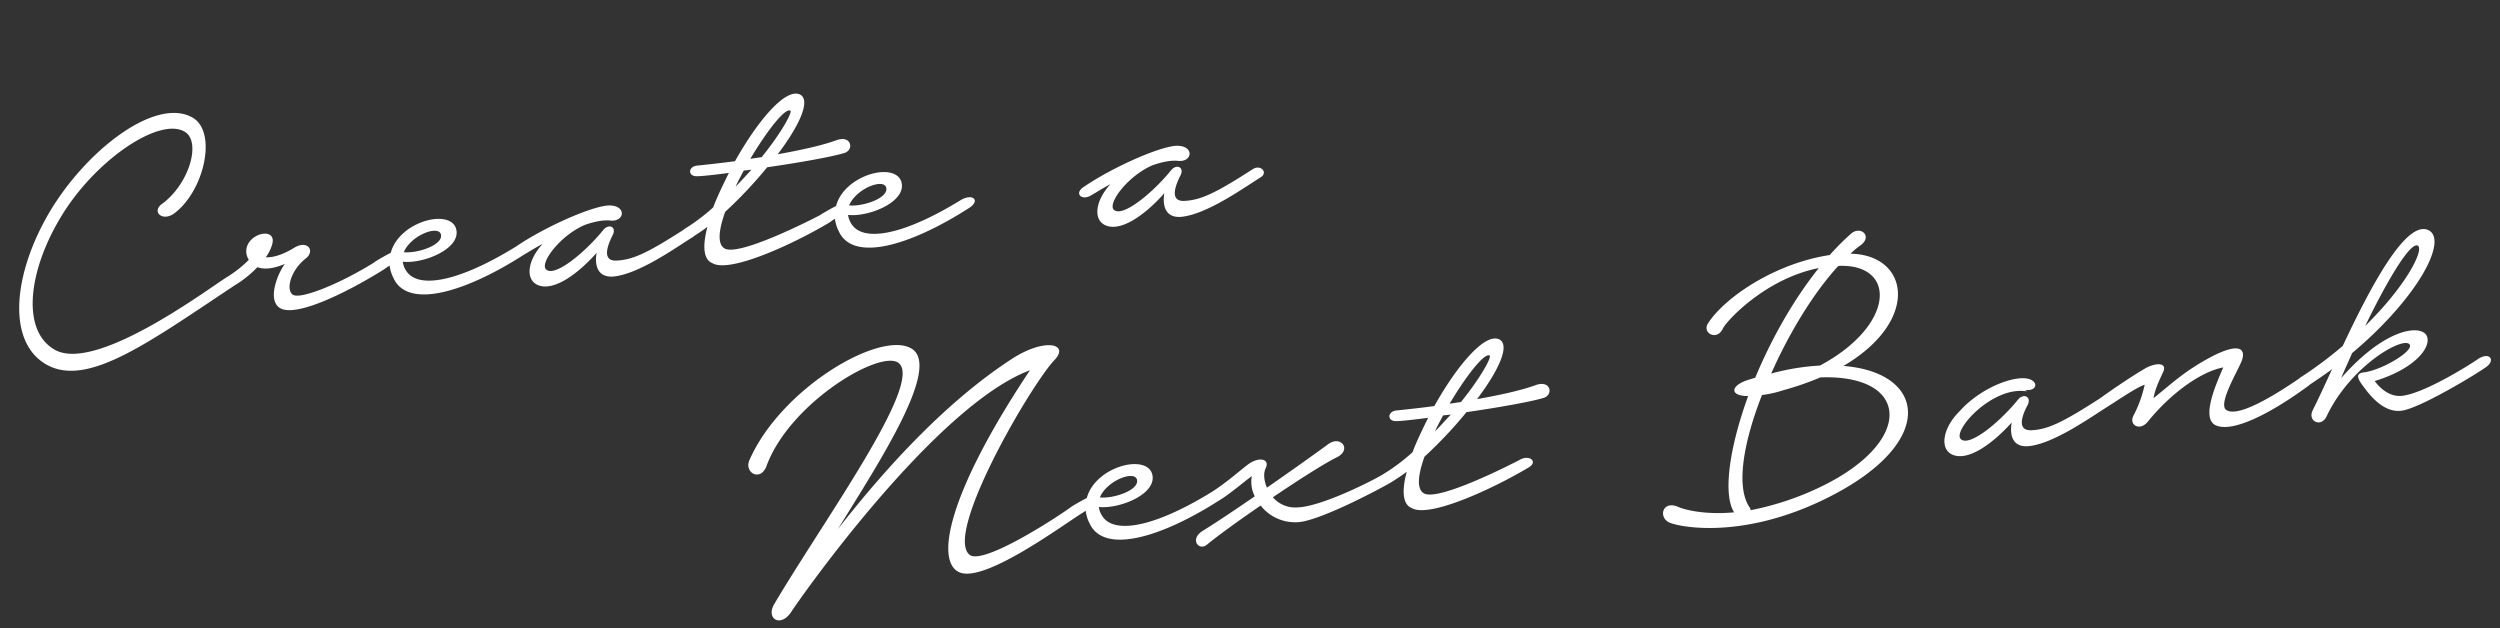
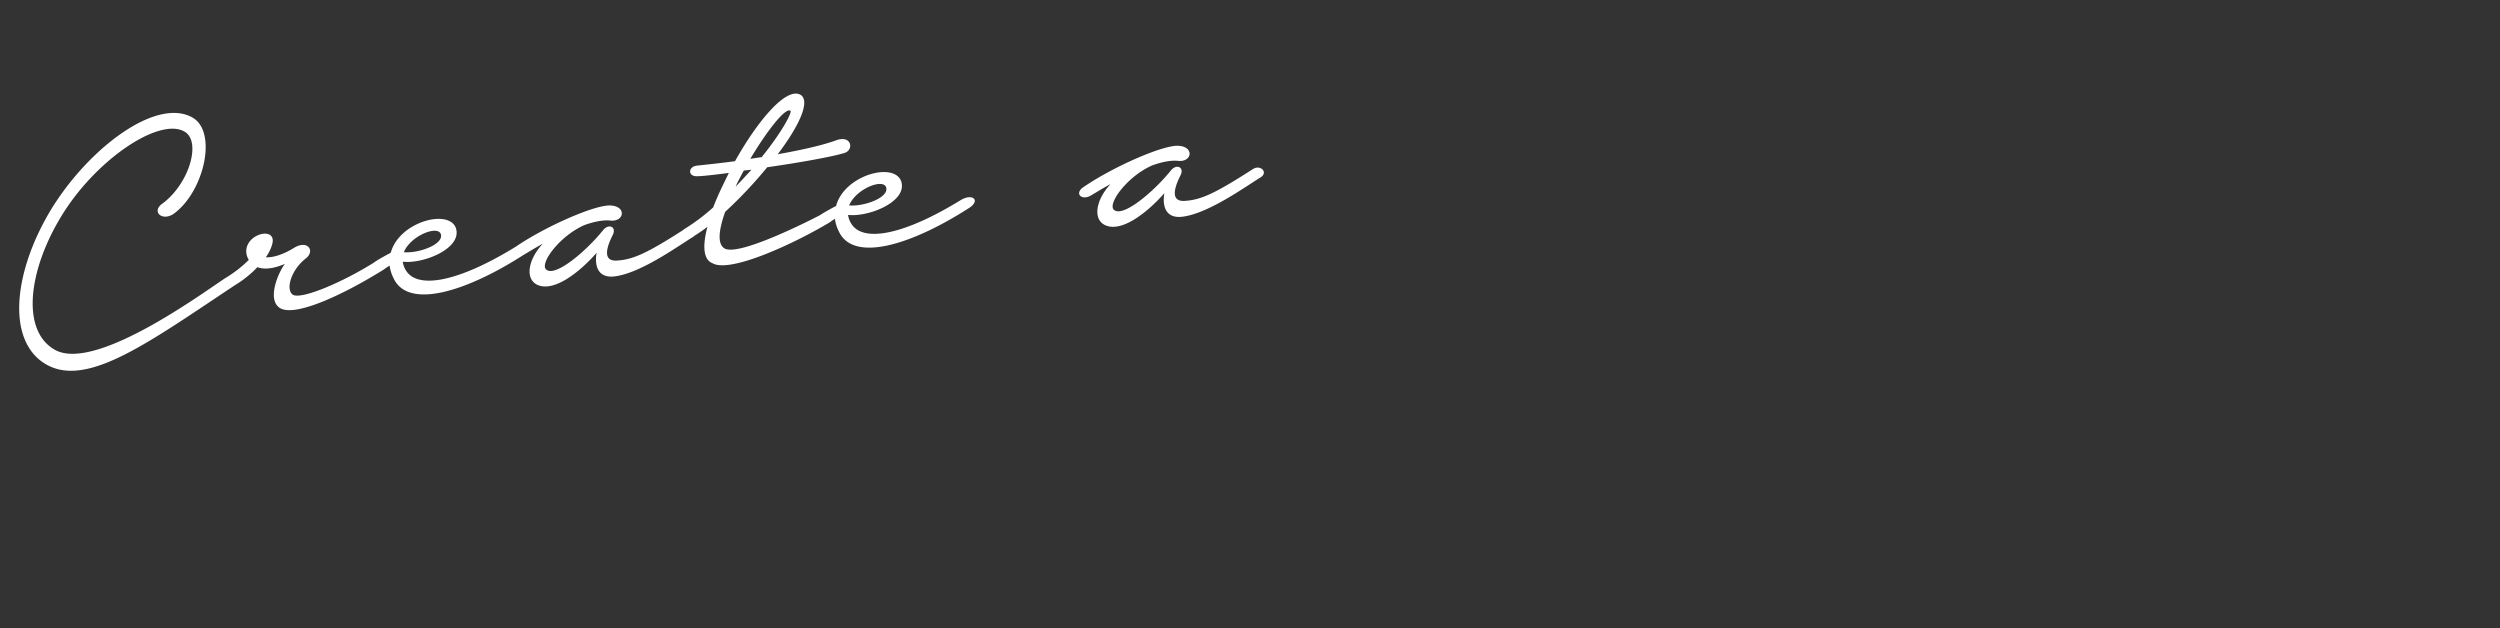
<svg xmlns="http://www.w3.org/2000/svg" width="1079" height="271.209" viewBox="0 0 1079 271.209">
  <rect x="0" y="0" width="1079" height="271.209" fill="#333333" stroke="none" />
  <g transform="translate(12.142 -483.167)">
-     <path d="M.751,48.425c-2.992,5.1,3.7,10.032,7.04,3.344C20.639,25.545,62.351,6.537,69.215,13.577c9.68,9.856-39.6,64.416-64.24,97.68-4.576,5.984,1.584,10.736,6.864,4.224,4.224-5.28,71.1-82.016,113.344-92.928C84,72.185,75.727,100.7,85.935,106.153c9.856,5.28,42.416-13.376,54.032-19.36,2.64-1.232,1.056-6.16-2.992-3.872-5.28,3.168-41.008,21.648-46.112,16.016-9.856-10.384,34.672-70.928,45.584-79.9,6.688-5.984-2.992-9.68-17.6-2.64C89.1,31.353,60.239,56.521,35.6,82.041c20.944-27.1,51.744-64.944,39.776-74.1C63.055-1.559,17.647,18.857.751,48.425Zm136.224,34.5c-4.224,2.112-2.112,6.512,2.992,3.872l2.816-1.408a15.748,15.748,0,0,0,1.056,5.456c4.576,14.08,29.744,9.68,57.024-4.048,5.28-2.64,2.288-6.16-2.992-3.872-26.4,12.672-44,13.9-48.224,5.456a9.246,9.246,0,0,1-1.056-4.048c8.976,1.936,26.4-3.168,24.288-12.144-2.288-8.624-24.112-5.1-29.04,7.744C141.2,80.985,138.735,82.041,136.975,82.921ZM166.191,74.3c.7,4.576-10.736,7.216-16.72,5.984C153.167,73.417,165.487,70.073,166.191,74.3Zm83.6-6.512c-7.568,4.4-17.952,10.208-28.16,15.84-1.056-3.344-.88-6.512.352-8.448,2.288-3.7-2.288-5.456-7.568-2.288-4.576,2.816-10.208,6.864-16.544,10.032-2.992,1.584-2.112,6.336,2.992,3.872,4.576-2.112,11.088-6.688,14.784-8.8a13.77,13.77,0,0,0,.352,8.8c-9.328,5.1-18.128,9.68-23.936,12.5-6.16,2.992-2.464,8.8,1.408,5.984,4.224-2.816,13.9-8.448,24.64-14.256a18.843,18.843,0,0,0,17.072,8.8c11.088-.88,35.728-10.912,40.3-13.024,3.168-1.408,2.288-6.336-2.992-3.872-4.224,2.112-27.984,11.264-38.544,10.56a12.633,12.633,0,0,1-10.208-5.456c12.144-6.512,24.288-12.5,29.216-14.256C260,71.129,255.6,64.265,249.791,67.785Zm30.8-11.44c-3.872,0-4.576,4.4-.176,4.576,1.584.176,6.688.176,13.552,0-2.992,4.752-5.984,9.5-8.272,14.08a84.587,84.587,0,0,1-13.2,7.92c-3.52,1.76-.528,5.808,2.992,3.872,2.112-1.056,4.576-2.288,6.864-3.7-2.992,7.744-3.344,13.9.528,15.84,6.864,5.1,35.2-4.4,51.92-12.144,4.4-1.936,1.232-5.456-2.992-3.872-5.28,2.112-37.488,14.432-43.12,10.208-2.992-2.288-1.584-8.272,1.936-15.664a188.271,188.271,0,0,0,20.064-17.248c14.08-.528,28.512-1.584,33.792-2.64,4.4-.88,3.872-7.568-2.992-5.808-6.336,1.584-15.84,2.64-25.7,3.344,10.384-11.088,16.544-21.3,12.5-24.464-5.808-4.224-19.712,9.328-31.152,25.52C290.623,56.345,284.815,56.345,280.591,56.345Zm42.592-19.36c.88.7-4.752,8.976-14.432,18.656-1.584,0-3.344.176-4.928.176C312.271,44.553,321.071,35.4,323.183,36.985Zm-19.36,23.584c-2.464,2.112-4.928,4.4-7.568,6.512,1.232-2.112,2.816-4.4,4.224-6.512ZM418.4,32.937c-3.168,3.872,2.816,8.1,5.984,3.168,1.232-2.64,20.24-19.712,44-21.824-12.672,12.848-23.76,28.688-32.208,44.176l-2.64.528c-8.448,1.584-9.5,6.16-1.232,7.04-10.56,21.648-15.312,41.184-11.264,49.28-12.5-.176-20.592-3.168-23.584-4.752-6.512-3.872-9.328,3.344-4.752,6.16,3.344,2.112,30.1,11.088,68.816-3.344,50.16-18.656,48.4-49.456,13.024-55.968,35.024-15.84,33.44-44.7,8.1-47.872a37.153,37.153,0,0,1,4.752-3.168c5.632-3.344.88-8.448-3.52-5.456a110.532,110.532,0,0,0-10.208,8.272C450.255,10.233,427.2,22.2,418.4,32.937Zm9.328,80.608c-4.752-9.5.528-27.984,10.56-47.344a47.1,47.1,0,0,0,9.152-1.056,130.388,130.388,0,0,0,16.72-3.872c38.368,2.64,37.664,31.328-3.872,46.64a124.649,124.649,0,0,1-32.032,7.216A2.839,2.839,0,0,0,427.727,113.545ZM443.215,57.4c9.5-16.544,21.824-32.736,33.616-43.12h.88c24.464,2.112,20.592,28.16-13.2,41.888A101.12,101.12,0,0,0,443.215,57.4Zm108.24,18.48c5.808,1.408,6.512-4.224-.176-5.1-7.744-.88-20.592,3.7-28.864,11.264-7.744,6.16-10.384,14.784-5.456,18.128,6.512,4.224,18.3-2.816,27.28-10.912-1.408,4.928-1.056,10.56,5.808,10.912,11.088.352,29.04-10.032,36.08-13.376,3.52-1.76.528-5.632-2.992-3.872-17.424,8.8-23.76,10.912-30.624,10.56-7.04-.352-2.992-7.568-.7-10.912,2.288-3.52-1.232-5.632-4.048-2.64-8.272,8.272-22.528,17.952-26.048,14.256-3.7-3.872,15.84-21.648,30.448-17.6Zm31.68,7.04c-4.224,2.816-.88,5.808,2.992,3.872,6.336-3.168,13.552-7.04,16.9-7.744a53.1,53.1,0,0,1-6.16,12.672c-2.64,3.872,1.936,7.216,5.808,3.344,11.616-11.616,25.52-19.184,34.848-19.888-4.4,7.744-11.44,20.416-6.16,24.288,6.512,4.4,23.76-1.936,42.064-12.672,4.048-2.64,1.936-6.16-2.992-3.872-8.448,4.576-28.688,15.136-33.616,10.56-3.168-2.992,6.688-16.016,8.8-20.064,2.288-4.224,1.408-8.8-12.32-3.52-12.848,5.1-19.536,10.56-27.1,15.312,1.232-4.224,3.344-7.392,5.28-10.736,2.288-3.52-1.76-4.752-7.392-2.464C598.975,74.3,590.527,78.7,583.135,82.921Zm87.12,0c-2.992,1.584-1.232,6.16,2.992,3.872,3.7-1.936,7.392-3.872,10.912-5.984-4.048,6.864-7.744,13.024-10.032,16.544-3.168,4.752,2.816,8.272,5.632,3.344,12.672-20.768,37.312-31.328,38.9-26.752.88,2.992-12.848,9.328-20.592,9.68-3.168,0-4.224,1.056-1.584,5.456,2.816,4.928,8.1,13.376,16.368,12.672,8.624-.88,32.384-11.968,37.664-14.96,4.224-2.464,2.112-6.336-2.992-3.872-6.16,3.344-25.168,12.32-34.32,12.5-5.984.176-9.856-5.1-11.264-7.568,19.536-3.872,26.576-13.2,24.112-17.6-2.64-4.576-17.6-4.4-38.368,14.784,1.584-2.992,3.7-6.512,5.808-10.208,30.976-20.944,46.288-44.176,38.368-49.28-9.152-5.808-27.808,22.176-42.064,45.76A168.46,168.46,0,0,1,670.255,82.921Zm55.968-51.392c3.52,1.056-5.456,16.016-25.872,32.208C710.735,47.017,722.527,30.649,726.223,31.529Z" transform="translate(305.524 633.632) rotate(-6)" fill="#fff" />
    <path d="M66.314,38.588c-5.28,2.992-.352,8.272,5.456,4.224C85.322,34.188,93.418,9.548,82.858,2.684,67.9-7.348,36.042,12.188,17.386,37.356-.742,62-6.726,90.684,9.29,102.3c16.544,11.968,44.88-4.752,84.656-25.52,3.168-1.76.88-5.808-2.992-3.872-7.216,3.344-59.664,35.024-76.912,23.76C.138,87.34,5.418,62.348,21.61,40.524,38.858,17.116,68.6,1.276,78.986,8.492,86.2,13.244,78.986,31.2,66.314,38.588ZM93.946,76.78a45.886,45.886,0,0,0,10.384-6.688c2.816,1.408,6.864,1.408,11.968-.176-3.344,3.52-9.328,14.432-4.224,18.656,5.808,4.752,27.28-2.464,46.464-11.792,3.52-1.76.528-5.632-2.992-3.872-16.016,7.92-34.32,13.2-37.312,10.56-2.816-2.64.352-10.736,7.568-15.136,4.048-2.816,1.232-7.744-4.752-4.928-5.1,2.464-9.68,3.344-12.672,2.816a17.6,17.6,0,0,0,3.344-5.28c2.992-7.568-10.56-5.984-11.44,1.76a6.963,6.963,0,0,0,.7,3.872,51.531,51.531,0,0,1-10.032,6.336C85.85,75.548,88.842,79.42,93.946,76.78Zm61.424-3.872c-4.224,2.112-2.112,6.512,2.992,3.872l2.816-1.408a15.749,15.749,0,0,0,1.056,5.456c4.576,14.08,29.744,9.68,57.024-4.048,5.28-2.64,2.288-6.16-2.992-3.872-26.4,12.672-44,13.9-48.224,5.456a9.246,9.246,0,0,1-1.056-4.048c8.976,1.936,26.4-3.168,24.288-12.144-2.288-8.624-24.112-5.1-29.04,7.744C159.594,70.972,157.13,72.028,155.37,72.908Zm29.216-8.624c.7,4.576-10.736,7.216-16.72,5.984C171.562,63.4,183.882,60.06,184.586,64.284Zm31.68,8.624c-4.576,2.288-1.584,6.16,2.992,3.872,1.232-.528,4.4-2.112,8.624-3.872-7.04,6.16-9.152,14.08-4.4,17.248,6.512,4.224,18.3-2.816,27.1-10.912-1.408,4.928-.88,10.56,5.808,10.912,11.264.352,29.216-10.032,36.256-13.376,3.52-1.76.528-5.632-2.992-3.872-17.424,8.8-23.76,10.912-30.8,10.56-6.864-.352-2.816-7.568-.7-10.912,2.464-3.52-1.056-5.632-3.872-2.64-8.272,8.272-22.528,17.952-26.048,14.256-2.816-2.816,7.216-13.9,18.48-17.424,4.4-1.056,8.448-1.408,11.44-.7,5.808,1.056,7.392-5.456.528-6.512C252.17,58.476,229.994,65.516,216.266,72.908Zm81.312-26.576c-3.872,0-4.576,4.4-.176,4.576,1.584.176,6.688.176,13.552,0-2.992,4.752-5.984,9.5-8.272,14.08a84.587,84.587,0,0,1-13.2,7.92c-3.52,1.76-.528,5.808,2.992,3.872,2.112-1.056,4.576-2.288,6.864-3.7-2.992,7.744-3.344,13.9.528,15.84,6.864,5.1,35.2-4.4,51.92-12.144,4.4-1.936,1.232-5.456-2.992-3.872-5.28,2.112-37.488,14.432-43.12,10.208-2.992-2.288-1.584-8.272,1.936-15.664A188.273,188.273,0,0,0,327.674,50.2c14.08-.528,28.512-1.584,33.792-2.64,4.4-.88,3.872-7.568-2.992-5.808-6.336,1.584-15.84,2.64-25.7,3.344,10.384-11.088,16.544-21.3,12.5-24.464-5.808-4.224-19.712,9.328-31.152,25.52C307.61,46.332,301.8,46.332,297.578,46.332Zm42.592-19.36c.88.7-4.752,8.976-14.432,18.656-1.584,0-3.344.176-4.928.176C329.258,34.54,338.058,25.388,340.17,26.972ZM320.81,50.556c-2.464,2.112-4.928,4.4-7.568,6.512,1.232-2.112,2.816-4.4,4.224-6.512Zm27.808,22.352c-4.224,2.112-2.112,6.512,2.992,3.872l2.816-1.408a15.748,15.748,0,0,0,1.056,5.456c4.576,14.08,29.744,9.68,57.024-4.048,5.28-2.64,2.288-6.16-2.992-3.872-26.4,12.672-44,13.9-48.224,5.456a9.246,9.246,0,0,1-1.056-4.048c8.976,1.936,26.4-3.168,24.288-12.144-2.288-8.624-24.112-5.1-29.04,7.744C352.842,70.972,350.378,72.028,348.618,72.908Zm29.216-8.624c.7,4.576-10.736,7.216-16.72,5.984C364.81,63.4,377.13,60.06,377.834,64.284Zm84.832,8.624c-4.576,2.288-1.584,6.16,2.992,3.872,1.232-.528,4.4-2.112,8.624-3.872-7.04,6.16-9.152,14.08-4.4,17.248,6.512,4.224,18.3-2.816,27.1-10.912-1.408,4.928-.88,10.56,5.808,10.912,11.264.352,29.216-10.032,36.256-13.376,3.52-1.76.528-5.632-2.992-3.872-17.424,8.8-23.76,10.912-30.8,10.56-6.864-.352-2.816-7.568-.7-10.912,2.464-3.52-1.056-5.632-3.872-2.64-8.272,8.272-22.528,17.952-26.048,14.256-2.816-2.816,7.216-13.9,18.48-17.424,4.4-1.056,8.448-1.408,11.44-.7,5.808,1.056,7.392-5.456.528-6.512C498.57,58.476,476.394,65.516,462.666,72.908Z" transform="translate(-12.141 539.678) rotate(-6)" fill="#fff" />
  </g>
</svg>